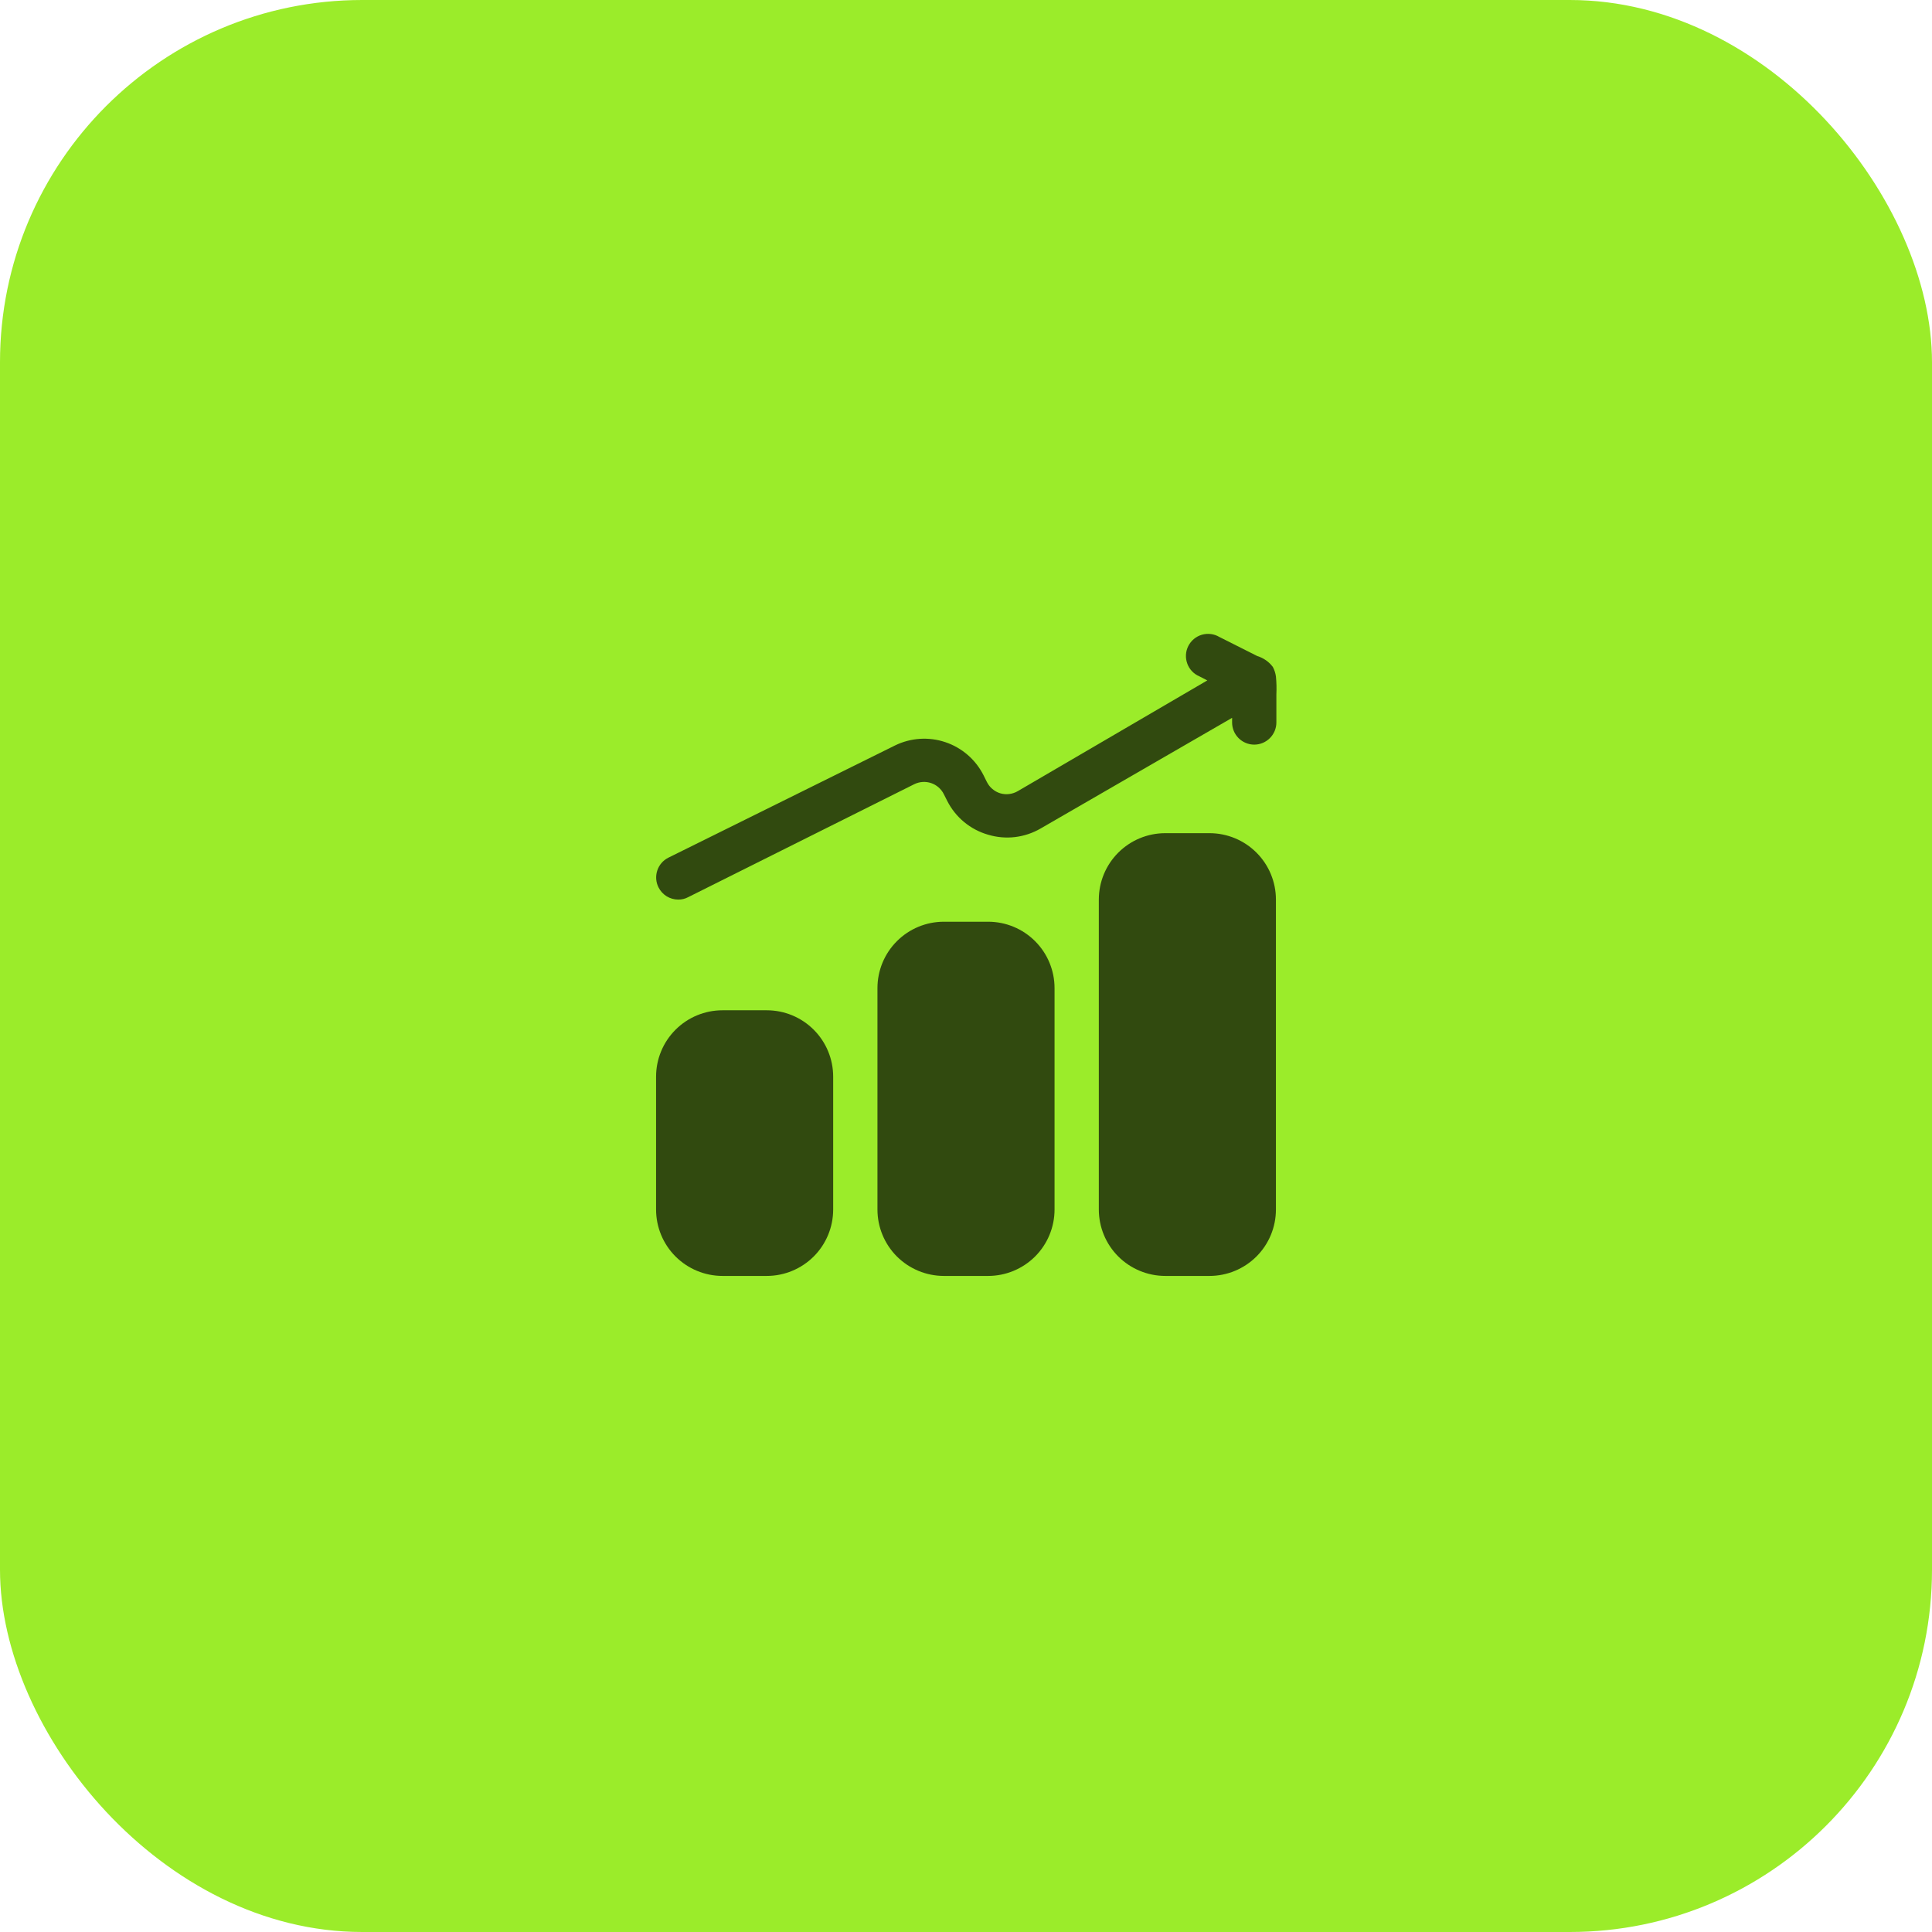
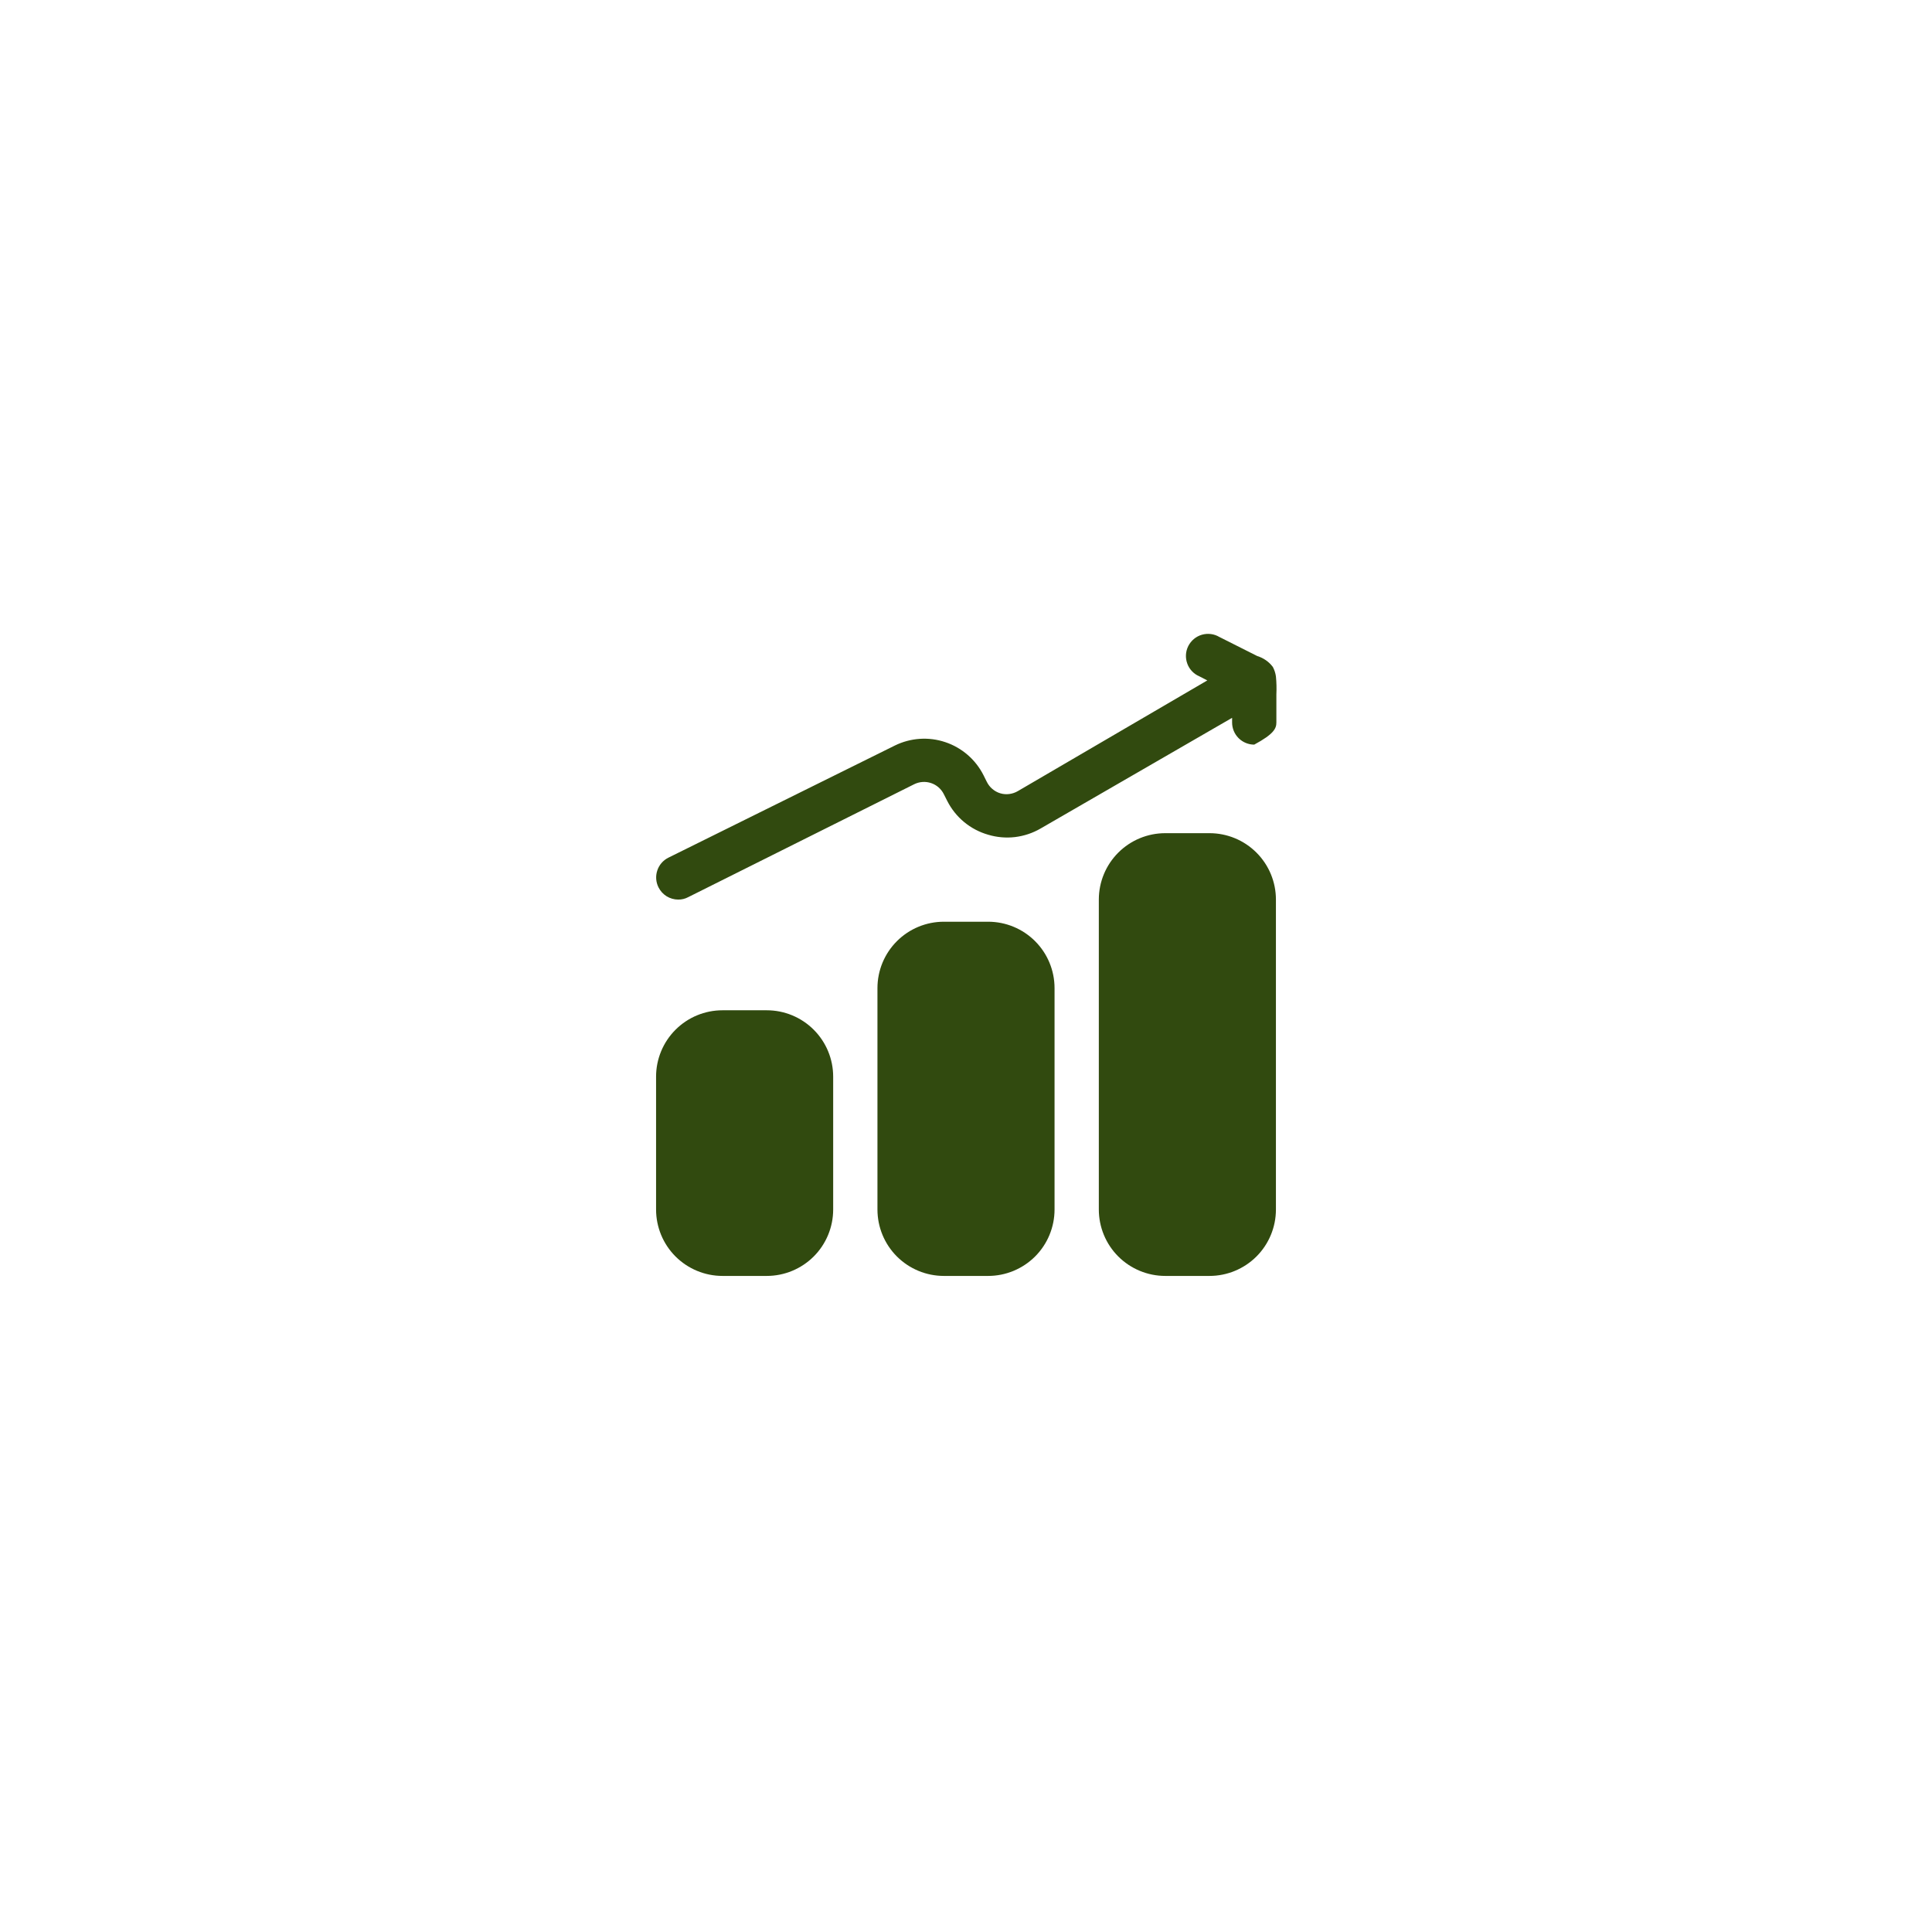
<svg xmlns="http://www.w3.org/2000/svg" width="60" height="60" viewBox="0 0 60 60" fill="none">
-   <rect width="60" height="60" rx="11.25" fill="#9BEC2A" />
-   <path d="M39.625 21.007C39.611 20.904 39.578 20.804 39.529 20.712C39.408 20.551 39.239 20.433 39.047 20.375L37.941 19.818L37.872 19.784C37.791 19.735 37.701 19.703 37.607 19.691C37.513 19.679 37.418 19.686 37.327 19.712C37.236 19.738 37.152 19.783 37.079 19.843C37.006 19.903 36.947 19.978 36.904 20.062C36.861 20.147 36.836 20.239 36.831 20.333C36.826 20.428 36.84 20.522 36.873 20.611C36.905 20.7 36.956 20.781 37.022 20.849C37.087 20.917 37.166 20.971 37.253 21.007L37.494 21.131L31.609 24.569C31.528 24.616 31.438 24.647 31.344 24.659C31.251 24.671 31.156 24.664 31.066 24.637C30.975 24.61 30.891 24.564 30.819 24.502C30.746 24.441 30.688 24.365 30.646 24.28L30.543 24.073C30.298 23.589 29.872 23.22 29.357 23.048C28.843 22.875 28.28 22.913 27.793 23.152L20.753 26.638C20.591 26.72 20.468 26.863 20.412 27.036C20.355 27.209 20.369 27.397 20.451 27.559C20.508 27.672 20.595 27.768 20.703 27.835C20.811 27.901 20.936 27.937 21.062 27.937C21.17 27.939 21.277 27.913 21.372 27.862L28.391 24.355C28.555 24.274 28.743 24.261 28.916 24.319C29.089 24.377 29.231 24.502 29.312 24.665L29.416 24.871C29.544 25.124 29.723 25.349 29.942 25.53C30.161 25.711 30.415 25.845 30.688 25.923C30.958 26.004 31.242 26.029 31.522 25.996C31.802 25.962 32.073 25.872 32.317 25.73L38.264 22.293V22.437C38.264 22.62 38.336 22.794 38.465 22.923C38.594 23.052 38.769 23.125 38.951 23.125C39.134 23.125 39.309 23.052 39.437 22.923C39.566 22.794 39.639 22.62 39.639 22.437V21.564C39.648 21.378 39.643 21.192 39.625 21.007ZM25.875 33.437V37.562C25.875 38.109 25.658 38.634 25.271 39.021C24.884 39.407 24.36 39.625 23.812 39.625H22.438C21.89 39.625 21.366 39.407 20.979 39.021C20.592 38.634 20.375 38.109 20.375 37.562V33.437C20.375 32.89 20.592 32.366 20.979 31.979C21.366 31.592 21.89 31.375 22.438 31.375H23.812C24.36 31.375 24.884 31.592 25.271 31.979C25.658 32.366 25.875 32.89 25.875 33.437ZM32.75 30.687V37.562C32.75 38.109 32.533 38.634 32.146 39.021C31.759 39.407 31.235 39.625 30.688 39.625H29.312C28.765 39.625 28.241 39.407 27.854 39.021C27.467 38.634 27.25 38.109 27.25 37.562V30.687C27.25 30.14 27.467 29.616 27.854 29.229C28.241 28.842 28.765 28.625 29.312 28.625H30.688C31.235 28.625 31.759 28.842 32.146 29.229C32.533 29.616 32.75 30.14 32.75 30.687ZM39.625 27.937V37.562C39.625 38.109 39.408 38.634 39.021 39.021C38.634 39.407 38.109 39.625 37.562 39.625H36.188C35.641 39.625 35.116 39.407 34.729 39.021C34.342 38.634 34.125 38.109 34.125 37.562V27.937C34.125 27.39 34.342 26.866 34.729 26.479C35.116 26.092 35.641 25.875 36.188 25.875H37.562C38.109 25.875 38.634 26.092 39.021 26.479C39.408 26.866 39.625 27.39 39.625 27.937Z" fill="#314A0F" />
+   <path d="M39.625 21.007C39.611 20.904 39.578 20.804 39.529 20.712C39.408 20.551 39.239 20.433 39.047 20.375L37.941 19.818L37.872 19.784C37.791 19.735 37.701 19.703 37.607 19.691C37.513 19.679 37.418 19.686 37.327 19.712C37.236 19.738 37.152 19.783 37.079 19.843C37.006 19.903 36.947 19.978 36.904 20.062C36.861 20.147 36.836 20.239 36.831 20.333C36.826 20.428 36.84 20.522 36.873 20.611C36.905 20.7 36.956 20.781 37.022 20.849C37.087 20.917 37.166 20.971 37.253 21.007L37.494 21.131L31.609 24.569C31.528 24.616 31.438 24.647 31.344 24.659C31.251 24.671 31.156 24.664 31.066 24.637C30.975 24.61 30.891 24.564 30.819 24.502C30.746 24.441 30.688 24.365 30.646 24.28L30.543 24.073C30.298 23.589 29.872 23.22 29.357 23.048C28.843 22.875 28.28 22.913 27.793 23.152L20.753 26.638C20.591 26.72 20.468 26.863 20.412 27.036C20.355 27.209 20.369 27.397 20.451 27.559C20.508 27.672 20.595 27.768 20.703 27.835C20.811 27.901 20.936 27.937 21.062 27.937C21.17 27.939 21.277 27.913 21.372 27.862L28.391 24.355C28.555 24.274 28.743 24.261 28.916 24.319C29.089 24.377 29.231 24.502 29.312 24.665L29.416 24.871C29.544 25.124 29.723 25.349 29.942 25.53C30.161 25.711 30.415 25.845 30.688 25.923C30.958 26.004 31.242 26.029 31.522 25.996C31.802 25.962 32.073 25.872 32.317 25.73L38.264 22.293V22.437C38.264 22.62 38.336 22.794 38.465 22.923C38.594 23.052 38.769 23.125 38.951 23.125C39.566 22.794 39.639 22.62 39.639 22.437V21.564C39.648 21.378 39.643 21.192 39.625 21.007ZM25.875 33.437V37.562C25.875 38.109 25.658 38.634 25.271 39.021C24.884 39.407 24.36 39.625 23.812 39.625H22.438C21.89 39.625 21.366 39.407 20.979 39.021C20.592 38.634 20.375 38.109 20.375 37.562V33.437C20.375 32.89 20.592 32.366 20.979 31.979C21.366 31.592 21.89 31.375 22.438 31.375H23.812C24.36 31.375 24.884 31.592 25.271 31.979C25.658 32.366 25.875 32.89 25.875 33.437ZM32.75 30.687V37.562C32.75 38.109 32.533 38.634 32.146 39.021C31.759 39.407 31.235 39.625 30.688 39.625H29.312C28.765 39.625 28.241 39.407 27.854 39.021C27.467 38.634 27.25 38.109 27.25 37.562V30.687C27.25 30.14 27.467 29.616 27.854 29.229C28.241 28.842 28.765 28.625 29.312 28.625H30.688C31.235 28.625 31.759 28.842 32.146 29.229C32.533 29.616 32.75 30.14 32.75 30.687ZM39.625 27.937V37.562C39.625 38.109 39.408 38.634 39.021 39.021C38.634 39.407 38.109 39.625 37.562 39.625H36.188C35.641 39.625 35.116 39.407 34.729 39.021C34.342 38.634 34.125 38.109 34.125 37.562V27.937C34.125 27.39 34.342 26.866 34.729 26.479C35.116 26.092 35.641 25.875 36.188 25.875H37.562C38.109 25.875 38.634 26.092 39.021 26.479C39.408 26.866 39.625 27.39 39.625 27.937Z" fill="#314A0F" />
</svg>